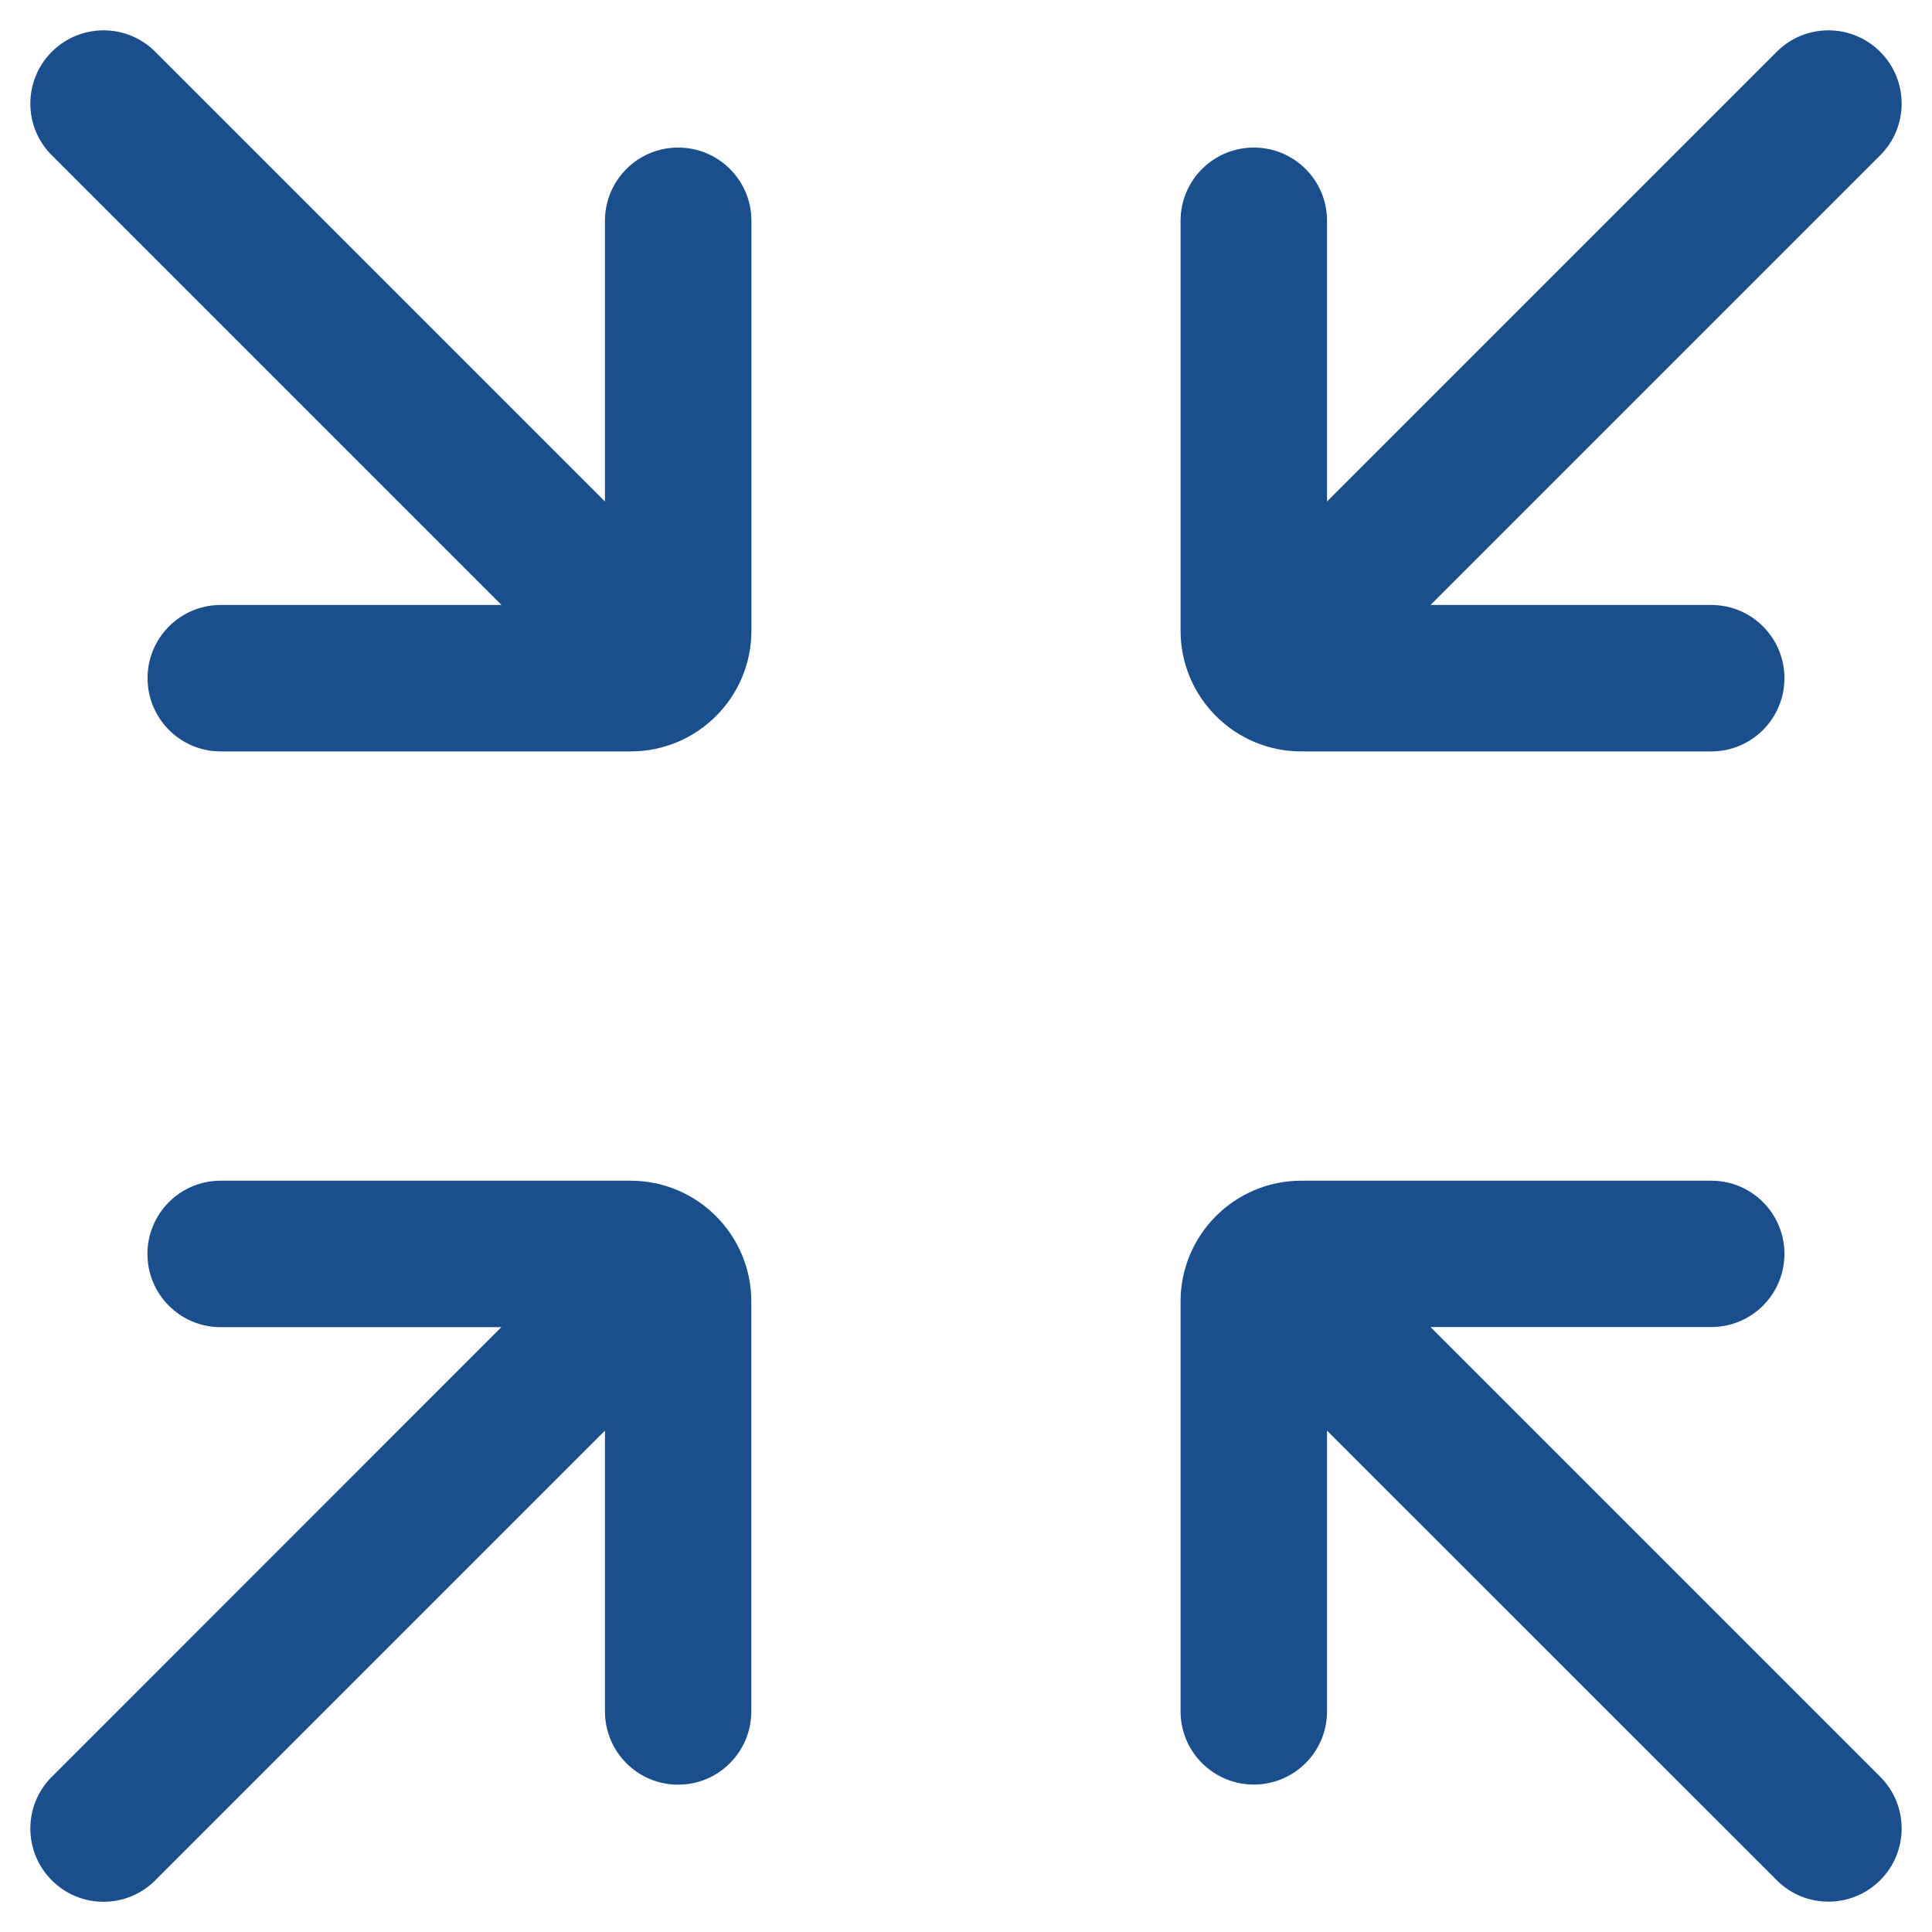
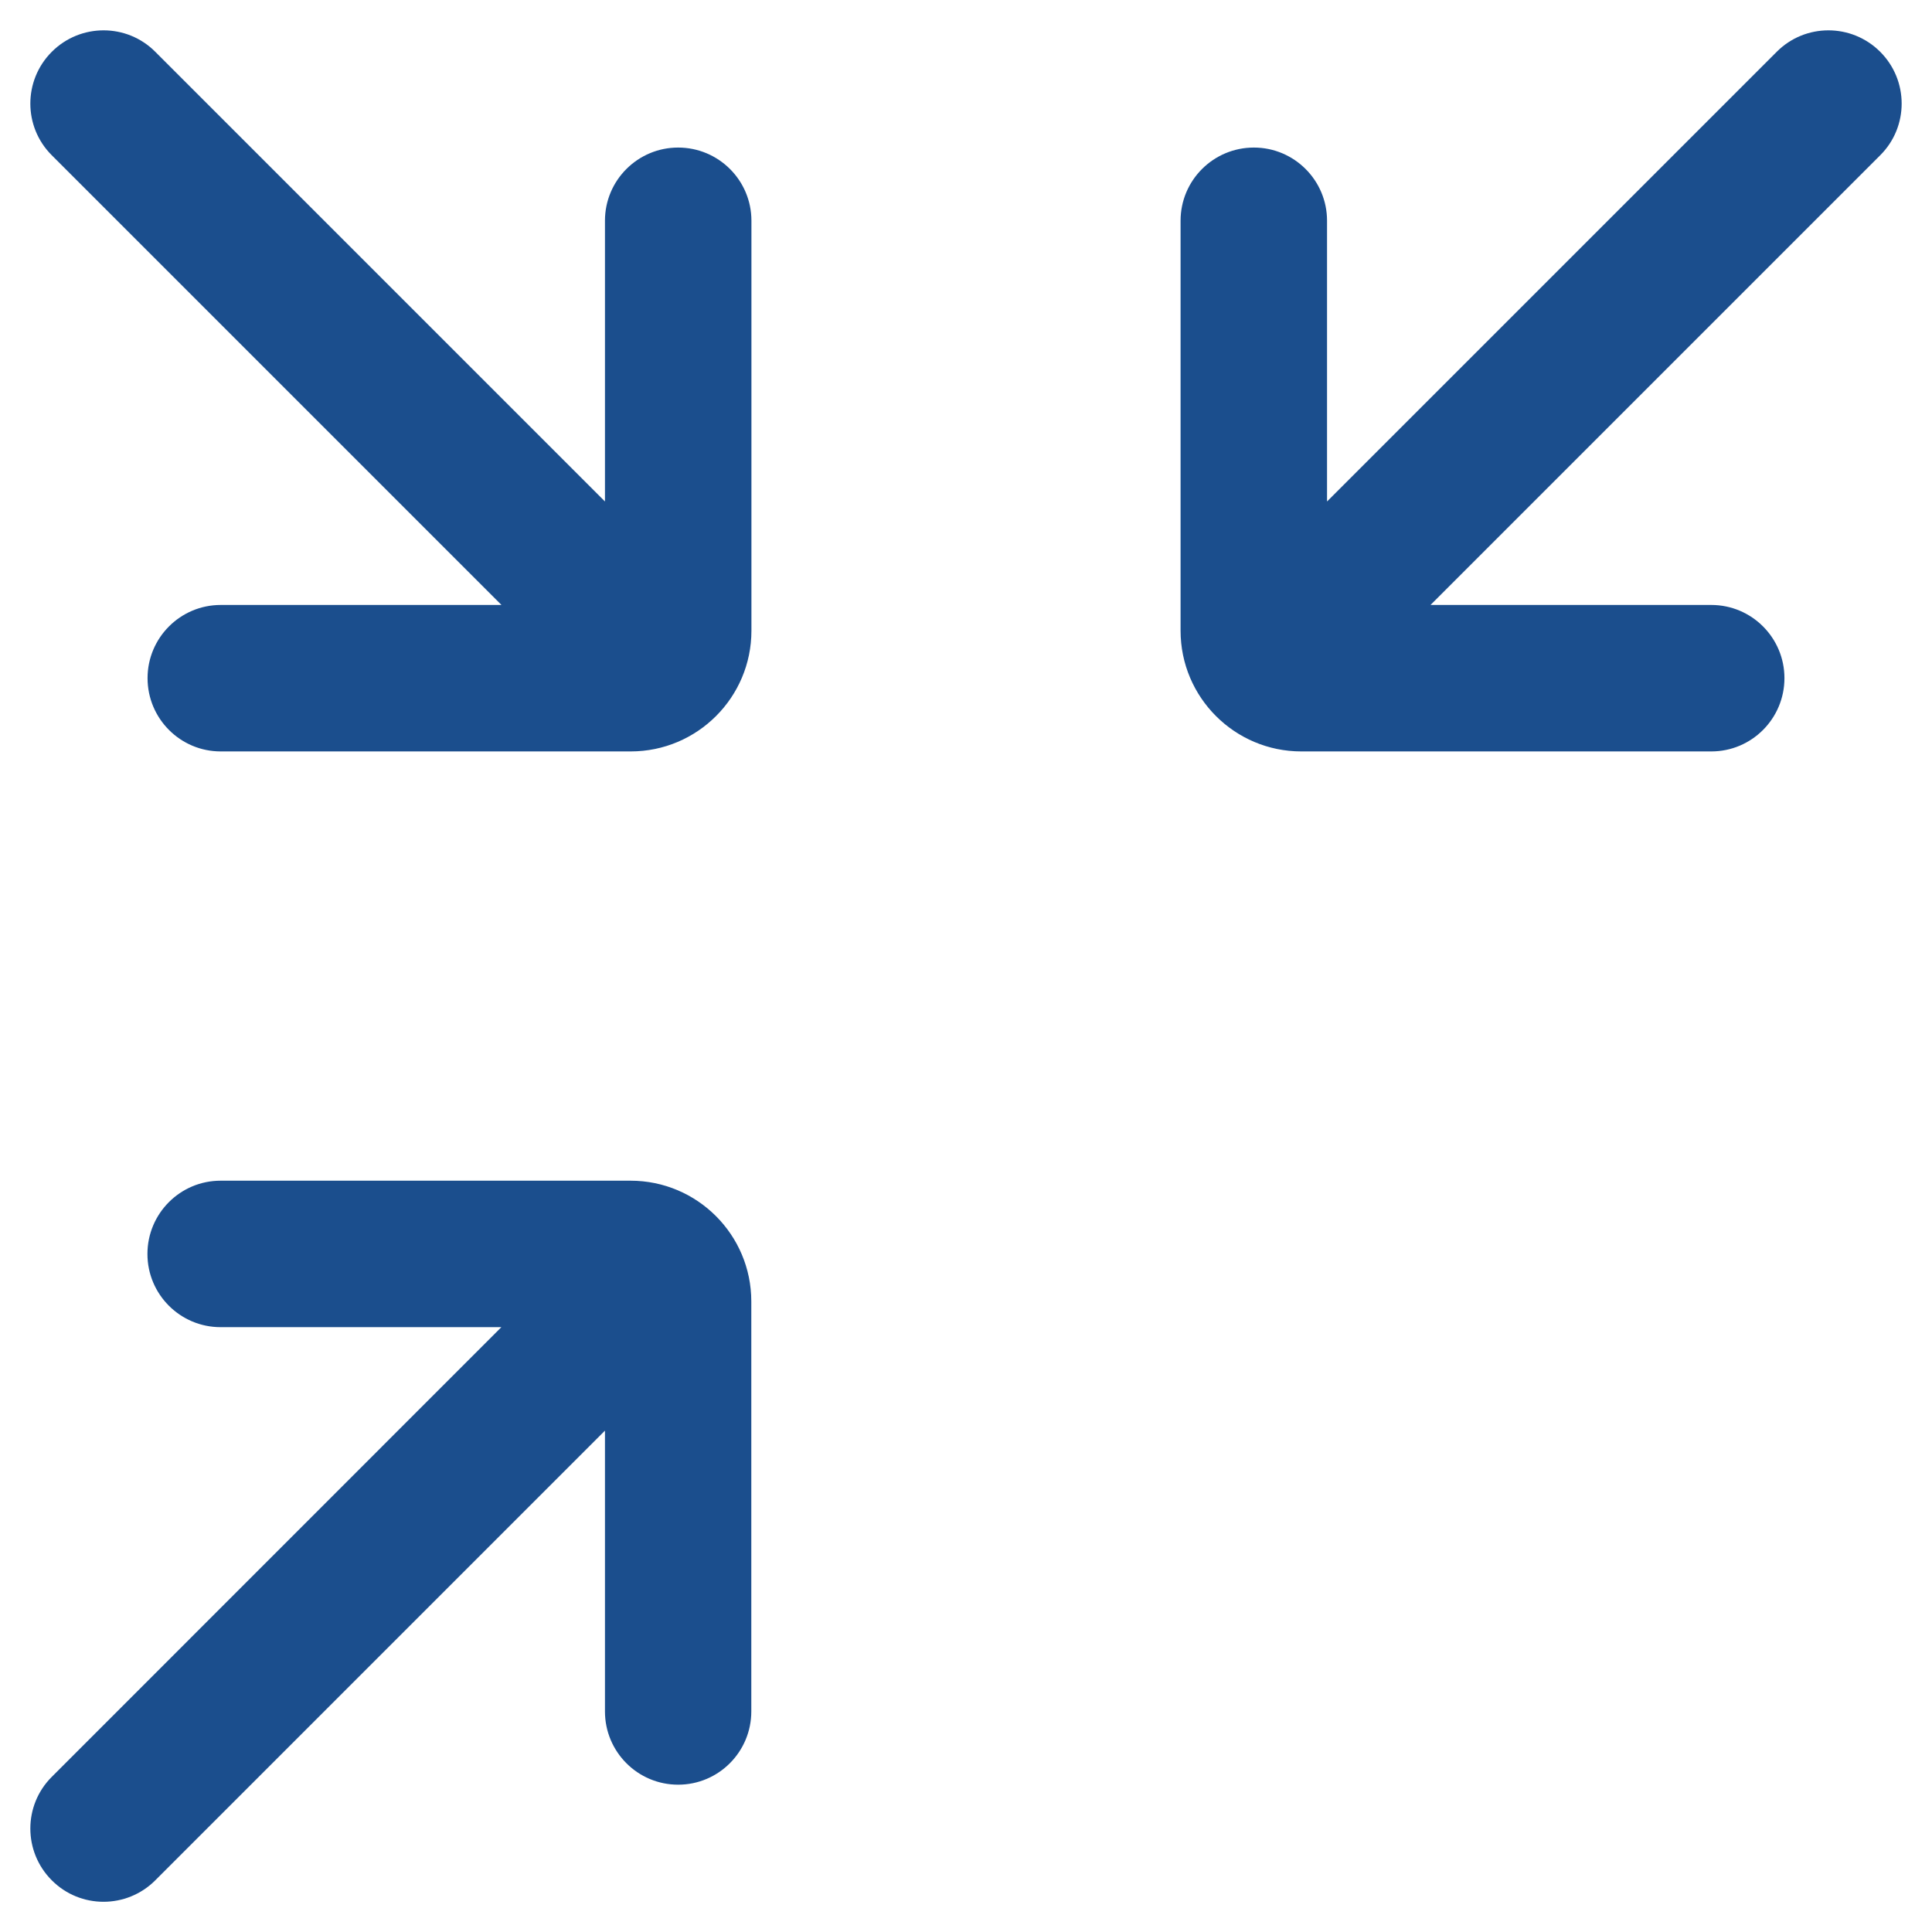
<svg xmlns="http://www.w3.org/2000/svg" width="16" height="16" viewBox="0 0 16 16" fill="none">
-   <path d="M4.153 5.01L1.828 5.01C1.493 5.01 1.222 5.282 1.222 5.616C1.222 5.951 1.493 6.223 1.828 6.223L5.223 6.223C5.775 6.223 6.223 5.775 6.223 5.223L6.223 1.828C6.223 1.493 5.951 1.222 5.616 1.222C5.282 1.222 5.01 1.493 5.01 1.828L5.01 4.153L1.286 0.429C1.05 0.192 0.666 0.192 0.429 0.429C0.192 0.666 0.192 1.05 0.429 1.286L4.153 5.01Z" fill="#1B4E8D" />
+   <path d="M4.153 5.01L1.828 5.01C1.493 5.01 1.222 5.282 1.222 5.616C1.222 5.951 1.493 6.223 1.828 6.223L5.223 6.223C5.775 6.223 6.223 5.775 6.223 5.223L6.223 1.828C6.223 1.493 5.951 1.222 5.616 1.222C5.282 1.222 5.01 1.493 5.01 1.828L5.01 4.153L1.286 0.429C1.05 0.192 0.666 0.192 0.429 0.429C0.192 0.666 0.192 1.05 0.429 1.286L4.153 5.01" fill="#1B4E8D" />
  <path d="M0.429 14.715C0.192 14.951 0.192 15.335 0.429 15.572C0.665 15.809 1.049 15.809 1.286 15.572L5.01 11.848L5.01 14.173C5.01 14.508 5.281 14.78 5.616 14.78C5.951 14.78 6.222 14.508 6.222 14.173L6.222 10.778C6.222 10.226 5.774 9.778 5.222 9.778L1.827 9.778C1.492 9.778 1.221 10.05 1.221 10.385C1.221 10.719 1.492 10.991 1.827 10.991L4.152 10.991L0.429 14.715Z" fill="#1B4E8D" />
  <path d="M14.172 6.223C14.507 6.223 14.778 5.951 14.778 5.616C14.778 5.282 14.507 5.01 14.172 5.01L11.847 5.01L15.571 1.286C15.808 1.05 15.808 0.666 15.571 0.429C15.334 0.192 14.95 0.192 14.714 0.429L10.99 4.153L10.99 1.828C10.99 1.493 10.718 1.222 10.384 1.222C10.049 1.222 9.777 1.493 9.777 1.828L9.777 5.223C9.777 5.775 10.225 6.223 10.777 6.223L14.172 6.223Z" fill="#1B4E8D" />
-   <path d="M10.384 14.779C10.718 14.779 10.99 14.508 10.99 14.173L10.99 11.848L14.714 15.571C14.95 15.808 15.334 15.808 15.571 15.571C15.808 15.335 15.808 14.951 15.571 14.714L11.847 10.99L14.172 10.99C14.507 10.99 14.778 10.719 14.778 10.384C14.778 10.049 14.507 9.778 14.172 9.778L10.777 9.778C10.225 9.778 9.777 10.226 9.777 10.778L9.777 14.173C9.777 14.508 10.049 14.779 10.384 14.779Z" fill="#1B4E8D" />
</svg>